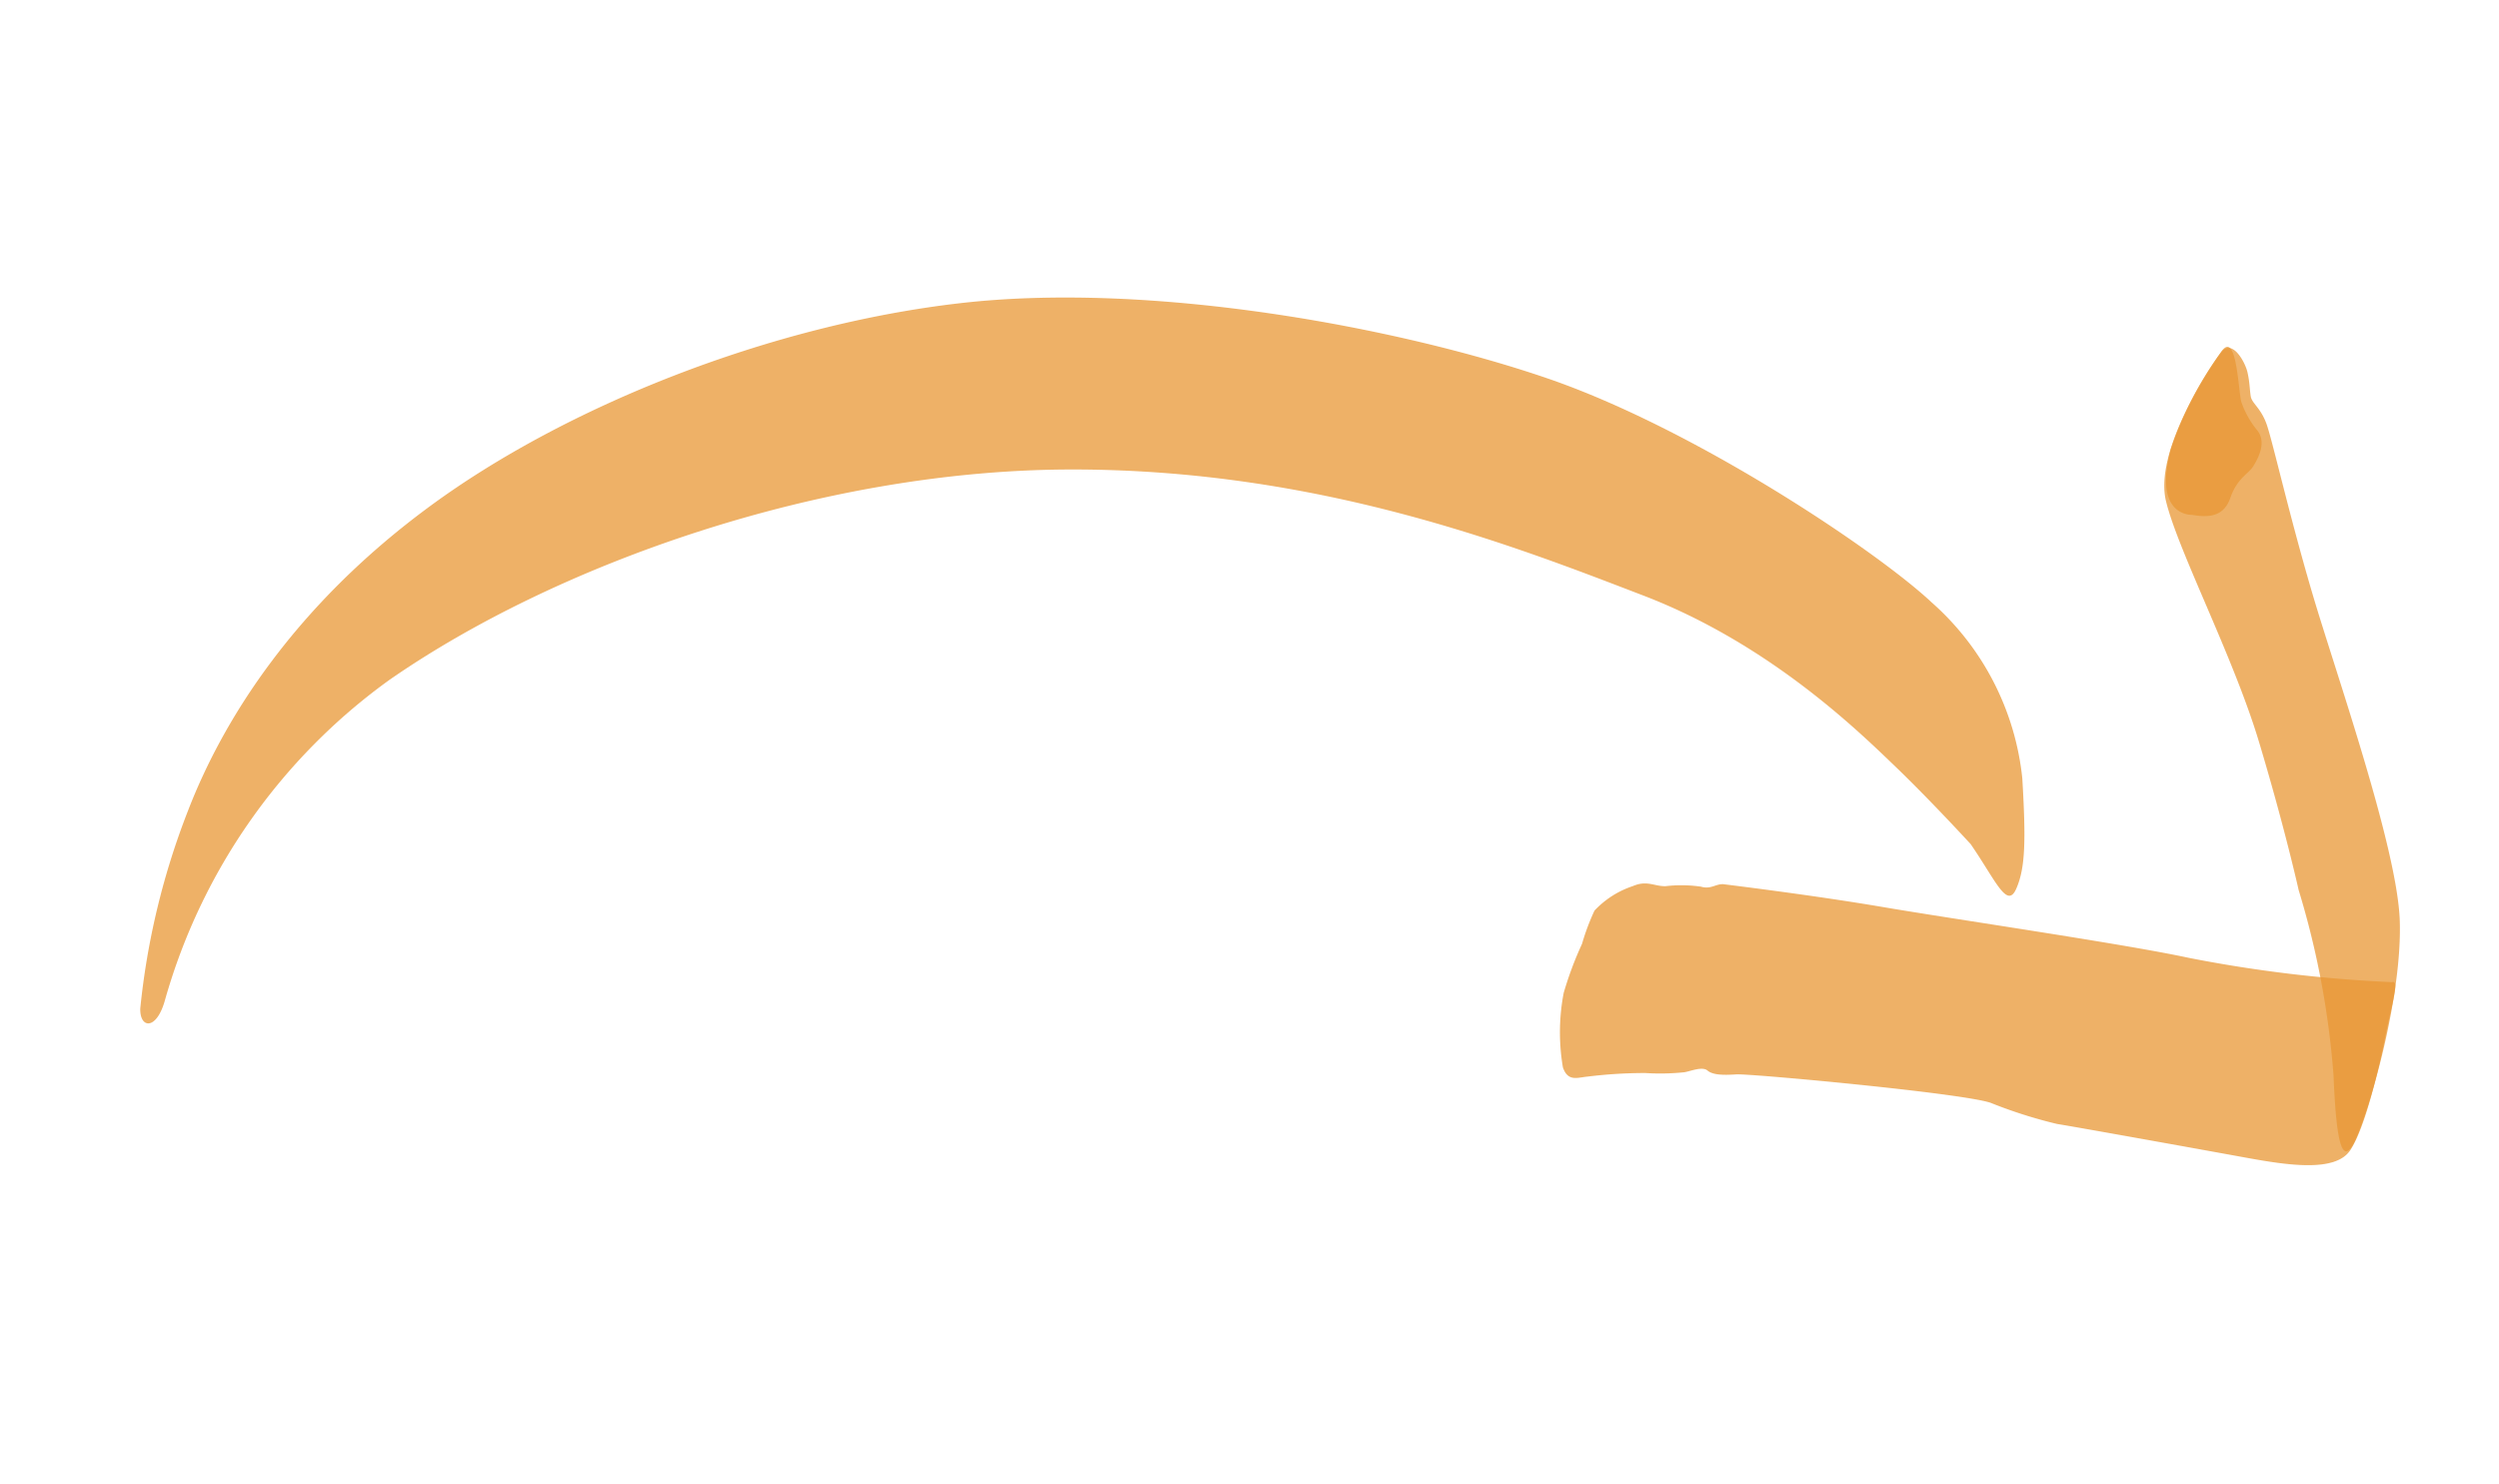
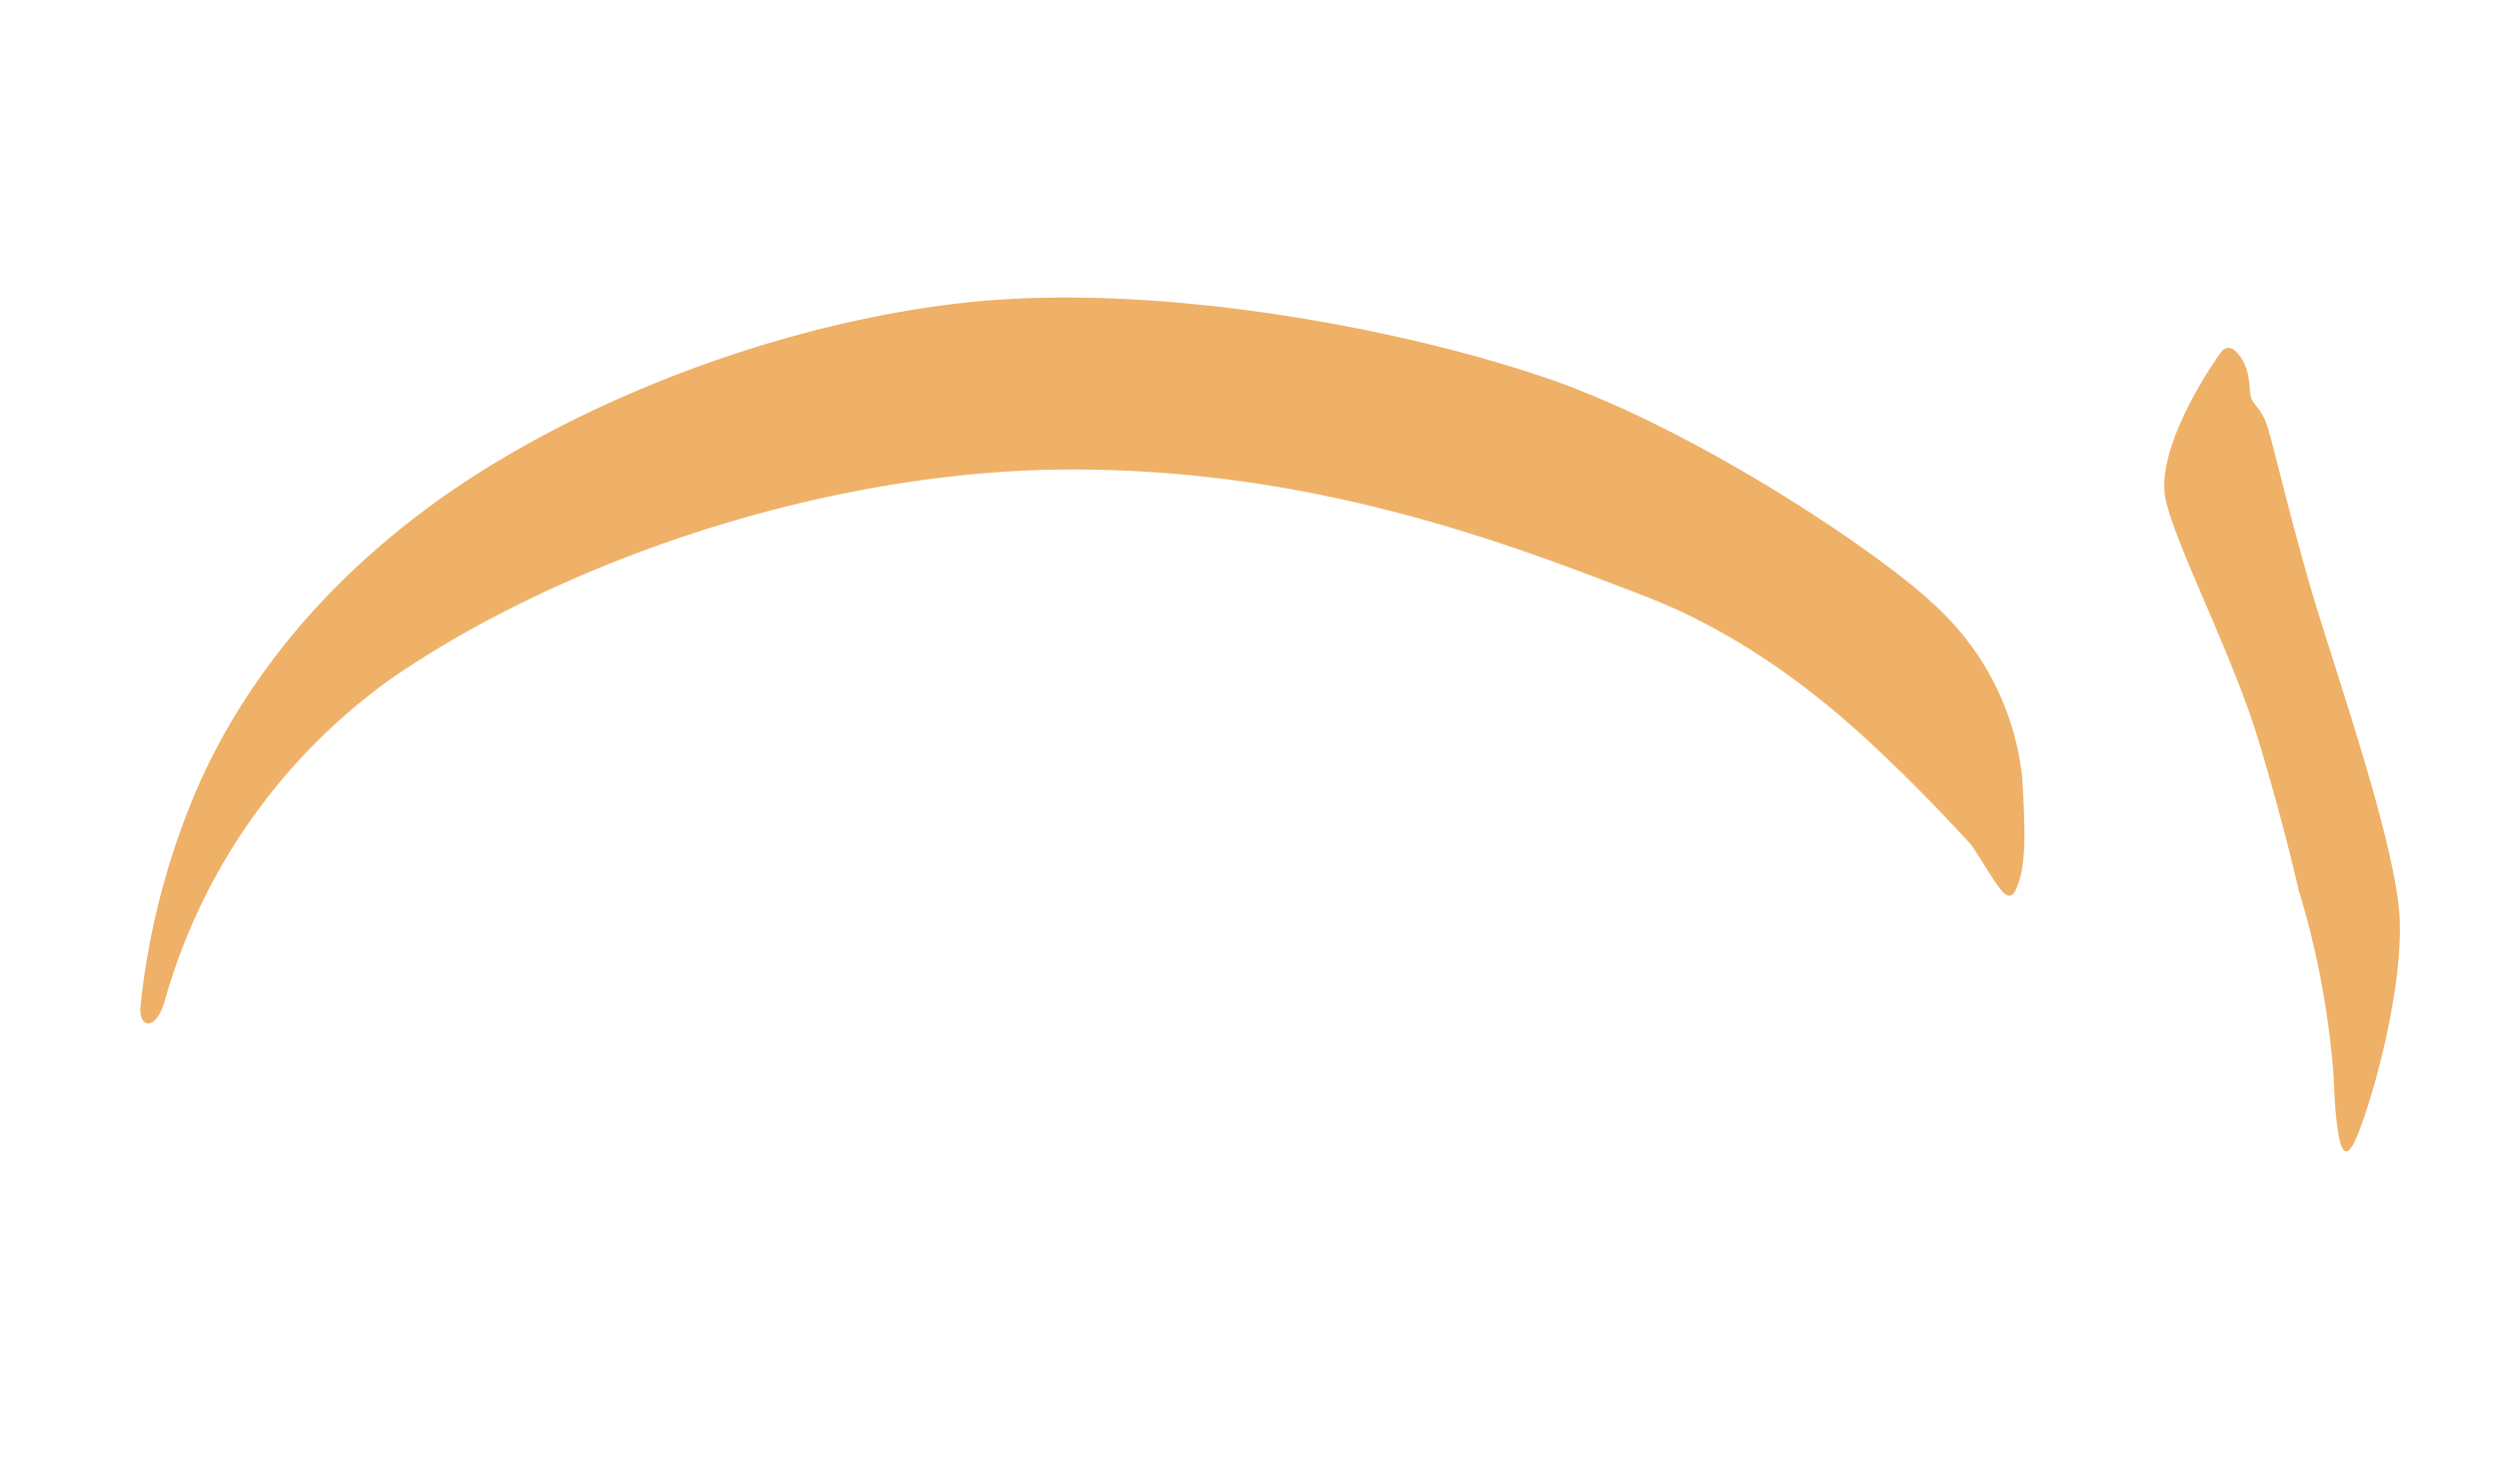
<svg xmlns="http://www.w3.org/2000/svg" width="152.765" height="90.725" viewBox="0 0 152.765 90.725">
  <defs>
    <clipPath id="clip-path">
      <rect id="Rectangle_450" data-name="Rectangle 450" width="49.764" height="29.899" fill="#e89734" />
    </clipPath>
    <clipPath id="clip-path-2">
      <rect id="Rectangle_451" data-name="Rectangle 451" width="10.048" height="48.826" fill="#e89734" />
    </clipPath>
    <clipPath id="clip-path-3">
-       <rect id="Rectangle_452" data-name="Rectangle 452" width="6.597" height="9.462" fill="#e89734" />
-     </clipPath>
+       </clipPath>
    <clipPath id="clip-path-4">
      <rect id="Rectangle_453" data-name="Rectangle 453" width="113.941" height="56.719" fill="#e89734" />
    </clipPath>
  </defs>
  <g id="Group_1334" data-name="Group 1334" transform="translate(0 37.096) rotate(-19)">
    <g id="Group_1229" data-name="Group 1229" transform="translate(81.164 48.647)" opacity="0.75">
      <g id="Group_1228" data-name="Group 1228" transform="translate(0 0)">
        <g id="Group_1227" data-name="Group 1227" clip-path="url(#clip-path)">
-           <path id="Path_491" data-name="Path 491" d="M12.878,1.681c-.437-.146-.8.073-1.31-.292A8.442,8.442,0,0,0,9.531.66C8.876.442,8.585-.067,7.64.007A5.647,5.647,0,0,0,4.947.66,14.02,14.02,0,0,0,3.564,2.335,21.6,21.6,0,0,0,1.527,4.808,12.734,12.734,0,0,0,0,9.1c0,.946.654.872,1.235,1.018a28.533,28.533,0,0,1,3.421.946,14.181,14.181,0,0,0,2.255.727c.364.072,1.165,0,1.383.364s.8.582,1.6.8,12.587,5.531,14.116,6.695a28.814,28.814,0,0,0,3.42,2.547c1.09.582,7.858,4.365,10.185,5.674s4.948,2.692,6.258,1.675,3.274-4.148,4.293-5.894,1.965-2.983,1.455-2.983a83.236,83.236,0,0,1-11.278-5.458C34.852,13.1,25.538,8.3,21.683,6.191s-8.8-4.511-8.8-4.511" transform="translate(0 -0.001)" fill="#e89734" />
-         </g>
+           </g>
      </g>
    </g>
    <g id="Group_1232" data-name="Group 1232" transform="translate(124.595 29.368)" opacity="0.75">
      <g id="Group_1231" data-name="Group 1231" transform="translate(0 0)">
        <g id="Group_1230" data-name="Group 1230" clip-path="url(#clip-path-2)">
          <path id="Path_492" data-name="Path 492" d="M2.626,32.747A52.191,52.191,0,0,1,.953,44.17c-1.02,3.42-1.529,5.821.072,4.074s5.53-7.42,6.841-11.714S9.1,20.886,9.32,15.938s.728-9.605.728-10.7-.437-1.529-.363-1.965.217-.8.29-1.455S9.758-.505,8.813.149,2.991,4.516,2.7,7.644s.8,10.332.582,15.789-.655,9.314-.655,9.314" transform="translate(0 -0.002)" fill="#e89734" />
        </g>
      </g>
    </g>
    <g id="Group_1235" data-name="Group 1235" transform="translate(127.518 29.298)" opacity="0.75">
      <g id="Group_1234" data-name="Group 1234" transform="translate(0 0)">
        <g id="Group_1233" data-name="Group 1233" clip-path="url(#clip-path-3)">
          <path id="Path_493" data-name="Path 493" d="M1.013,9.022c.8.436,1.746.8,2.546-.219S5.088,7.784,5.525,7.421s1.238-1.091.946-1.964A5.629,5.629,0,0,1,6.107,3.49c0-.58,1.236-4.437-.218-3.273A21.814,21.814,0,0,0,1.086,4.8c-2.4,3.566-.073,4.22-.073,4.22" transform="translate(0 0)" fill="#e89734" />
        </g>
      </g>
    </g>
    <g id="Group_1238" data-name="Group 1238" transform="translate(0 0)" opacity="0.75">
      <g id="Group_1237" data-name="Group 1237" transform="translate(0 0)">
        <g id="Group_1236" data-name="Group 1236" clip-path="url(#clip-path-4)">
          <path id="Path_494" data-name="Path 494" d="M109.177,52.944c.728,2.62.8,4.511,1.746,3.491s1.528-2.619,2.547-6.258a16.647,16.647,0,0,0-1.746-12c-2.111-4-10.187-14.7-17.755-20.593S73.088,4.121,61.592,1.574,36.707-.319,26.885,2.738,10.66,10.96,6.8,15.544A45.744,45.744,0,0,0,.109,26.022c-.437,1.164.509,1.6,1.6,0A36.293,36.293,0,0,1,21.063,11.979c11.861-3.347,29.031-3.566,43.51,1.383s24.3,13.389,30.634,18.7,9.749,12.151,11.132,14.843,2.838,6.041,2.838,6.041" transform="translate(0 0.001)" fill="#e89734" />
        </g>
      </g>
    </g>
  </g>
</svg>